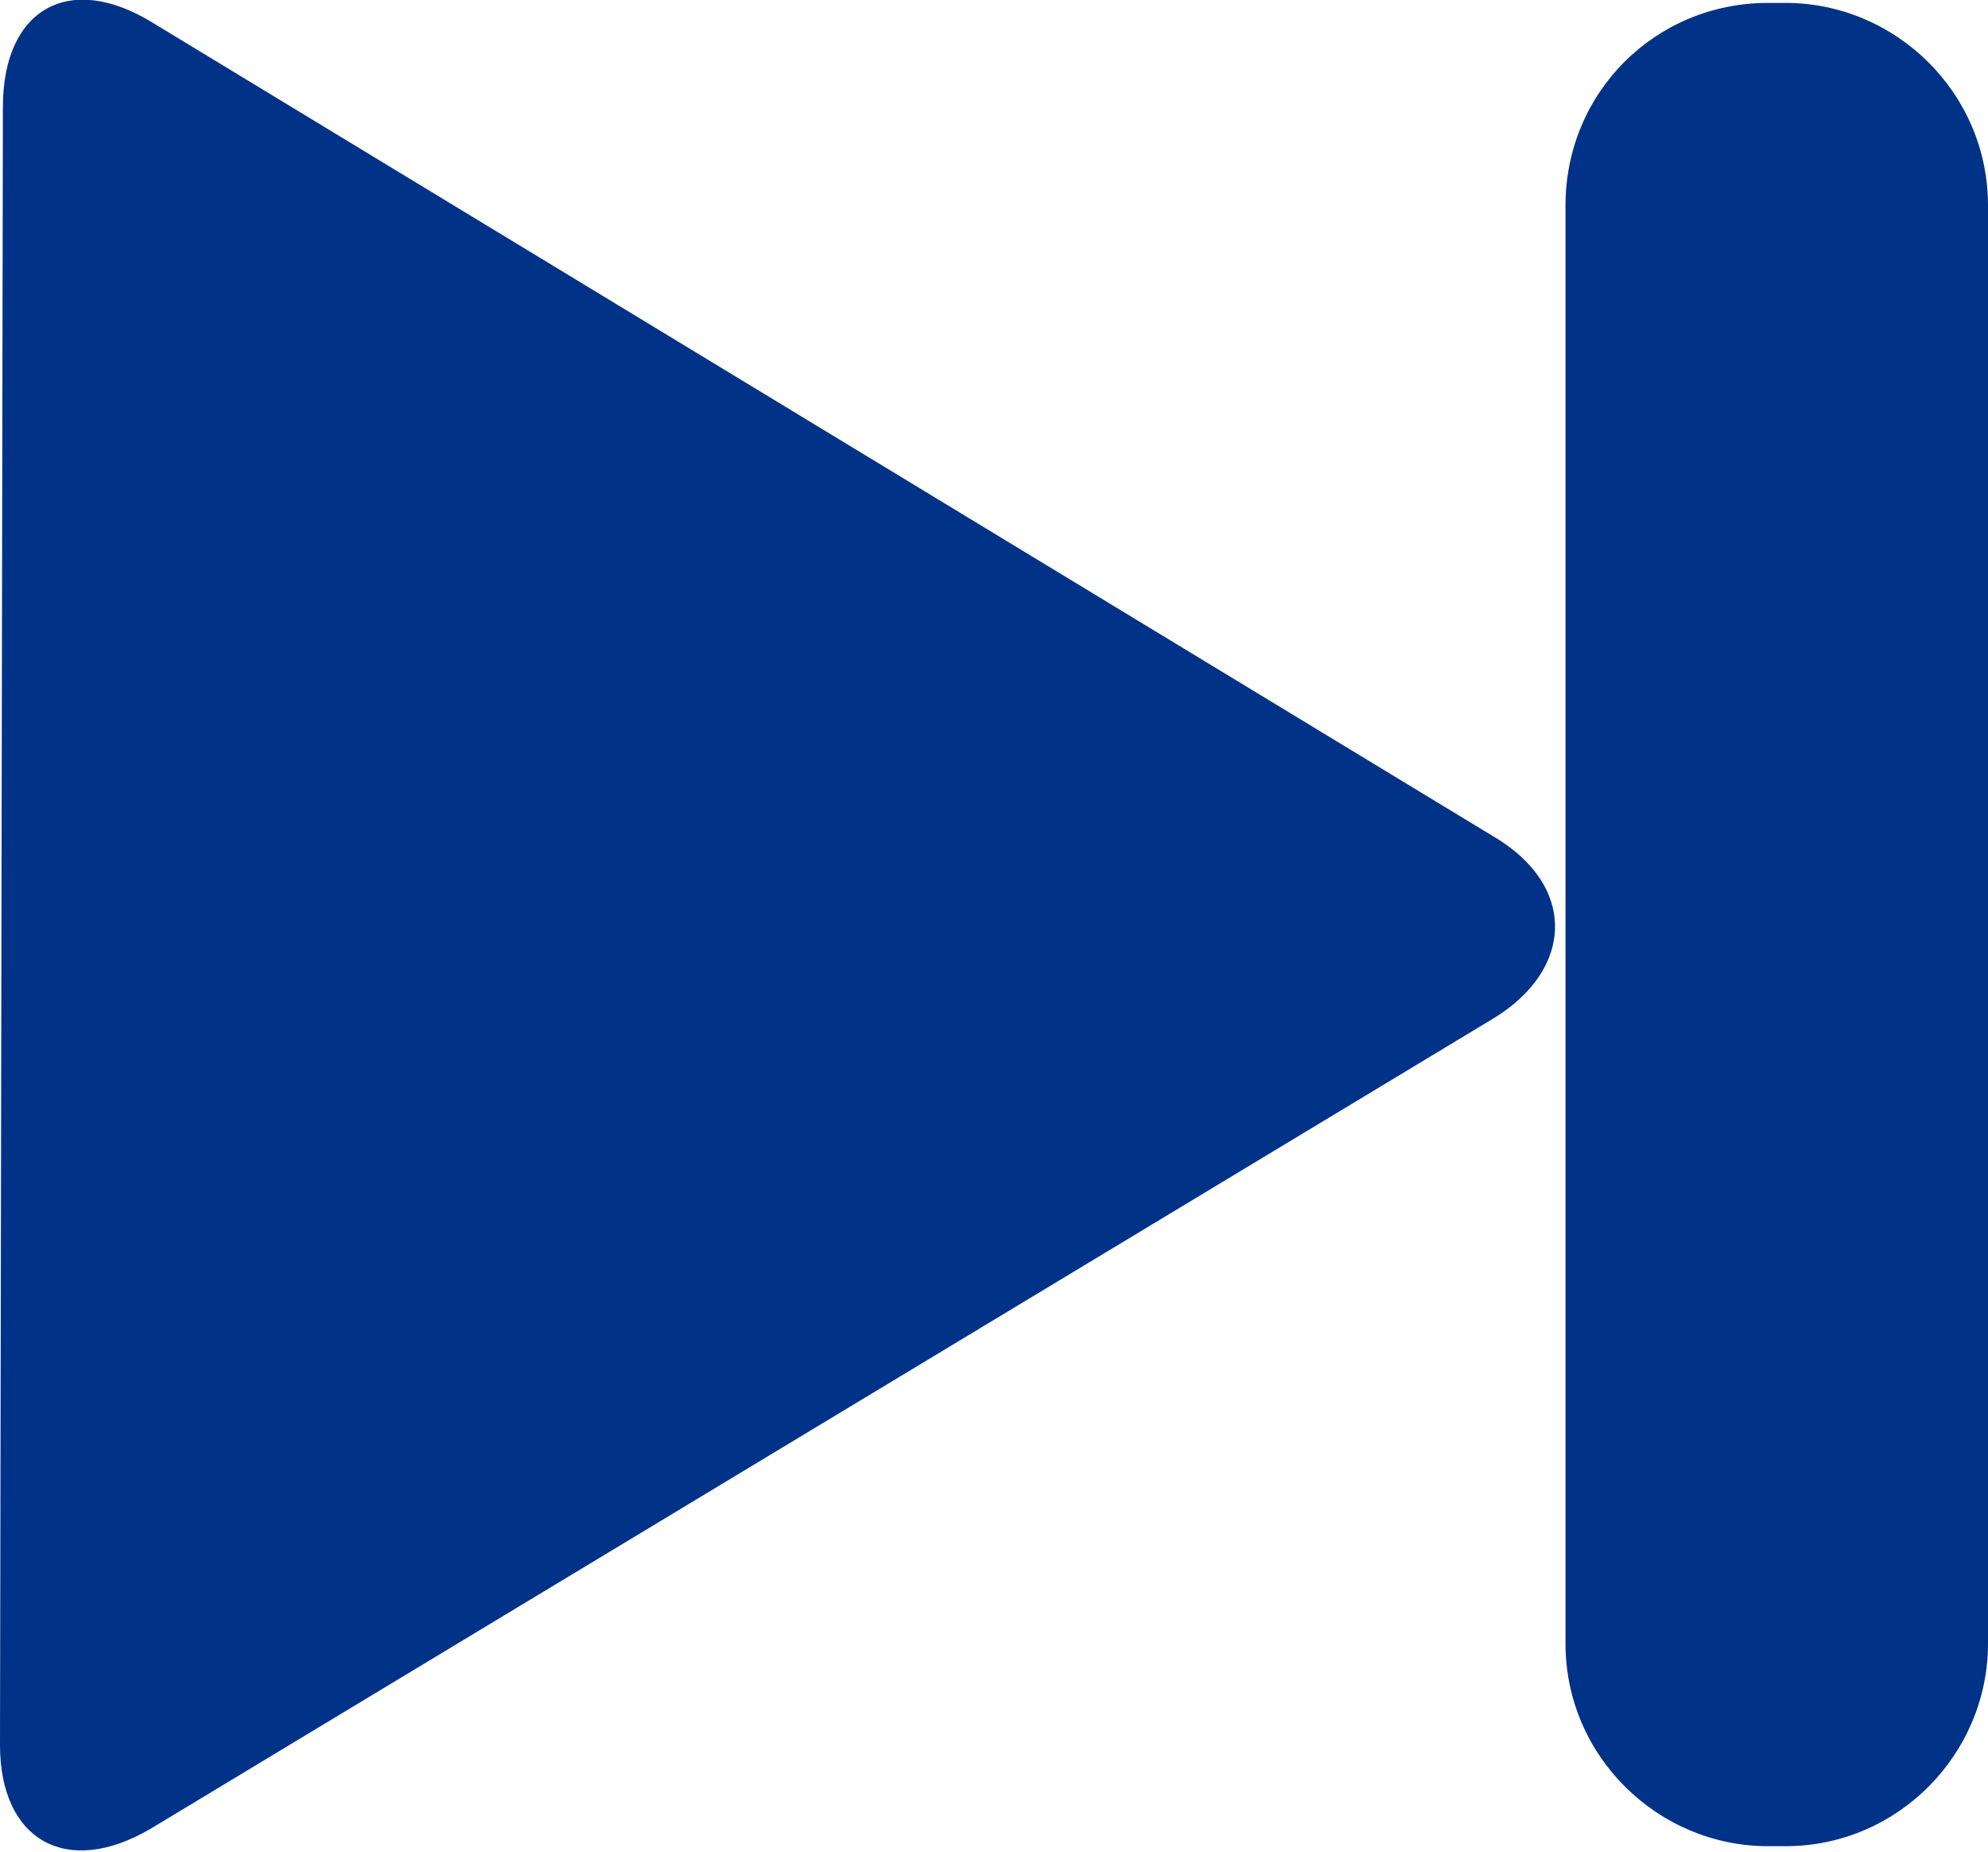
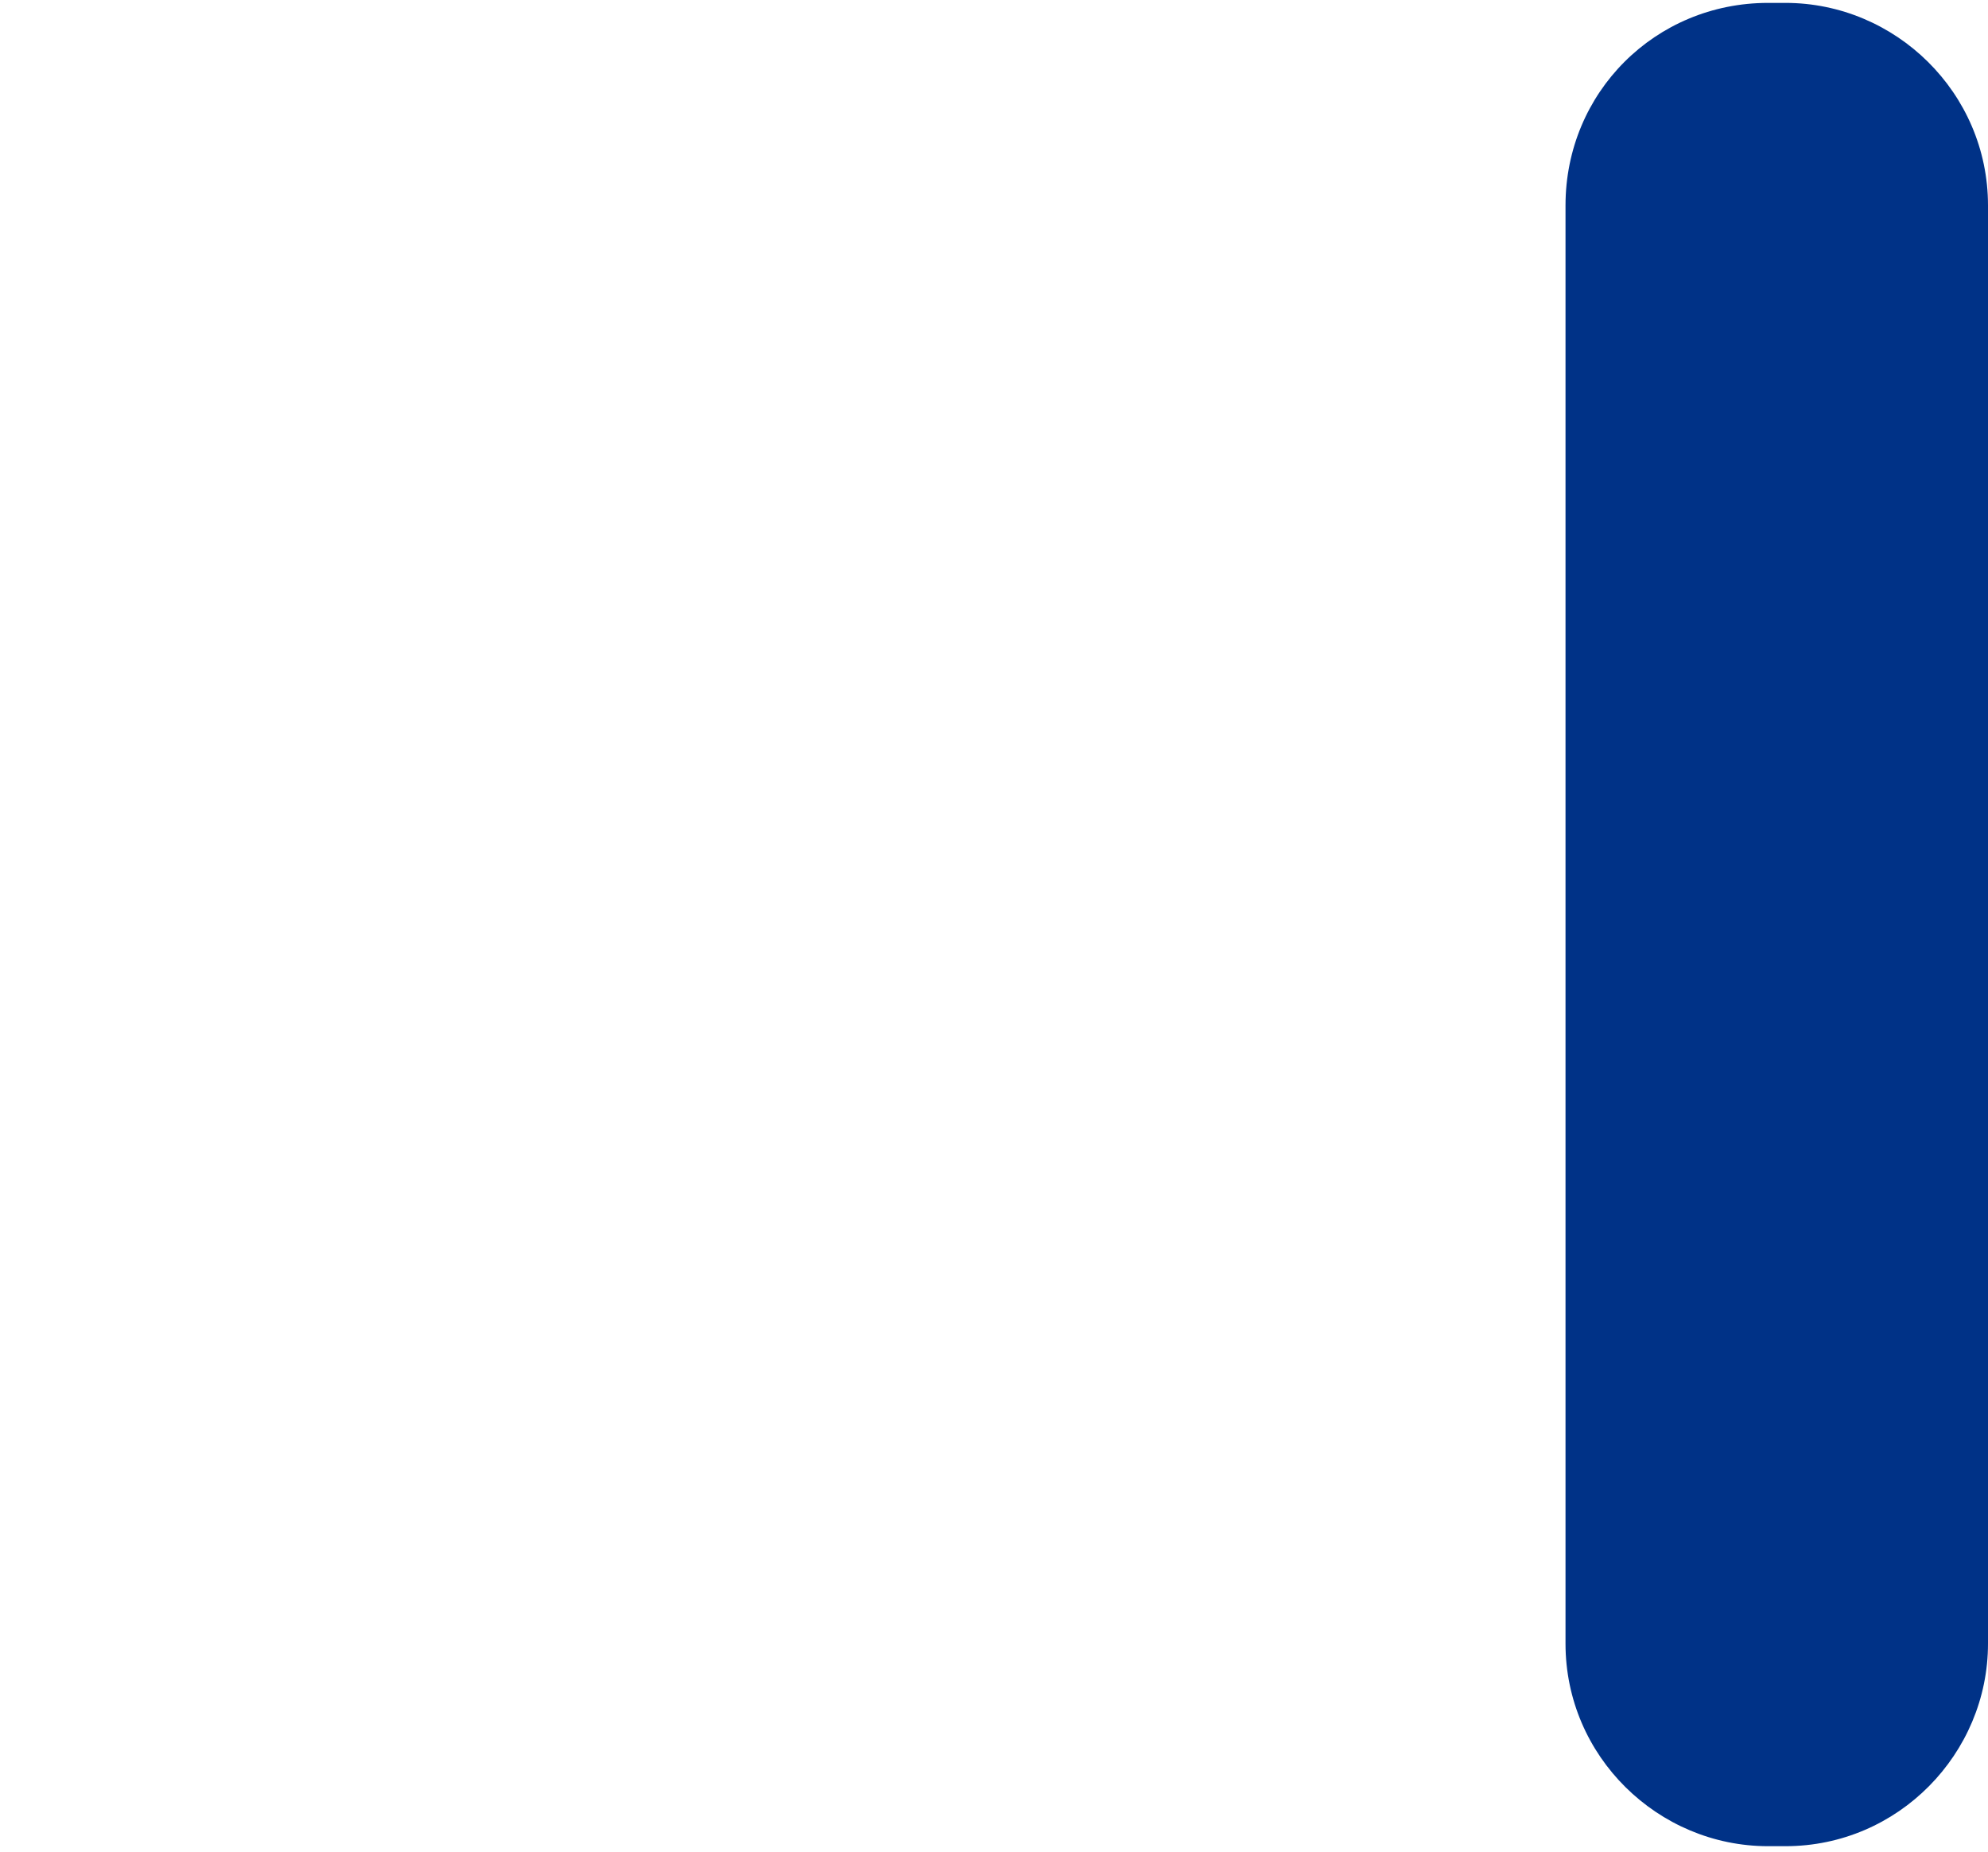
<svg xmlns="http://www.w3.org/2000/svg" version="1.1" id="Capa_1" x="0px" y="0px" viewBox="0 0 68.7 64" style="enable-background:new 0 0 68.7 64;" xml:space="preserve">
  <style type="text/css">
	.st0{fill:#003287;}
</style>
  <title>Arrow 23.1</title>
  <desc>Created with Sketch.</desc>
  <g>
    <g>
-       <path class="st0" d="M0.1,3.7c0-3.4,2.3-4.7,5.2-2.9l46.3,28.1c2.9,1.7,2.8,4.6,0,6.3l-46.4,28C2.3,64.9,0,63.6,0,60.3L0.1,3.7    L0.1,3.7z" />
-     </g>
+       </g>
  </g>
  <path class="st0" d="M61.1,0.1h0.6c3.8,0,7,3.1,7,7v49.7c0,3.8-3.1,7-7,7h-0.6c-3.8,0-7-3.1-7-7V7.1C54.1,3.2,57.2,0.1,61.1,0.1z" />
</svg>